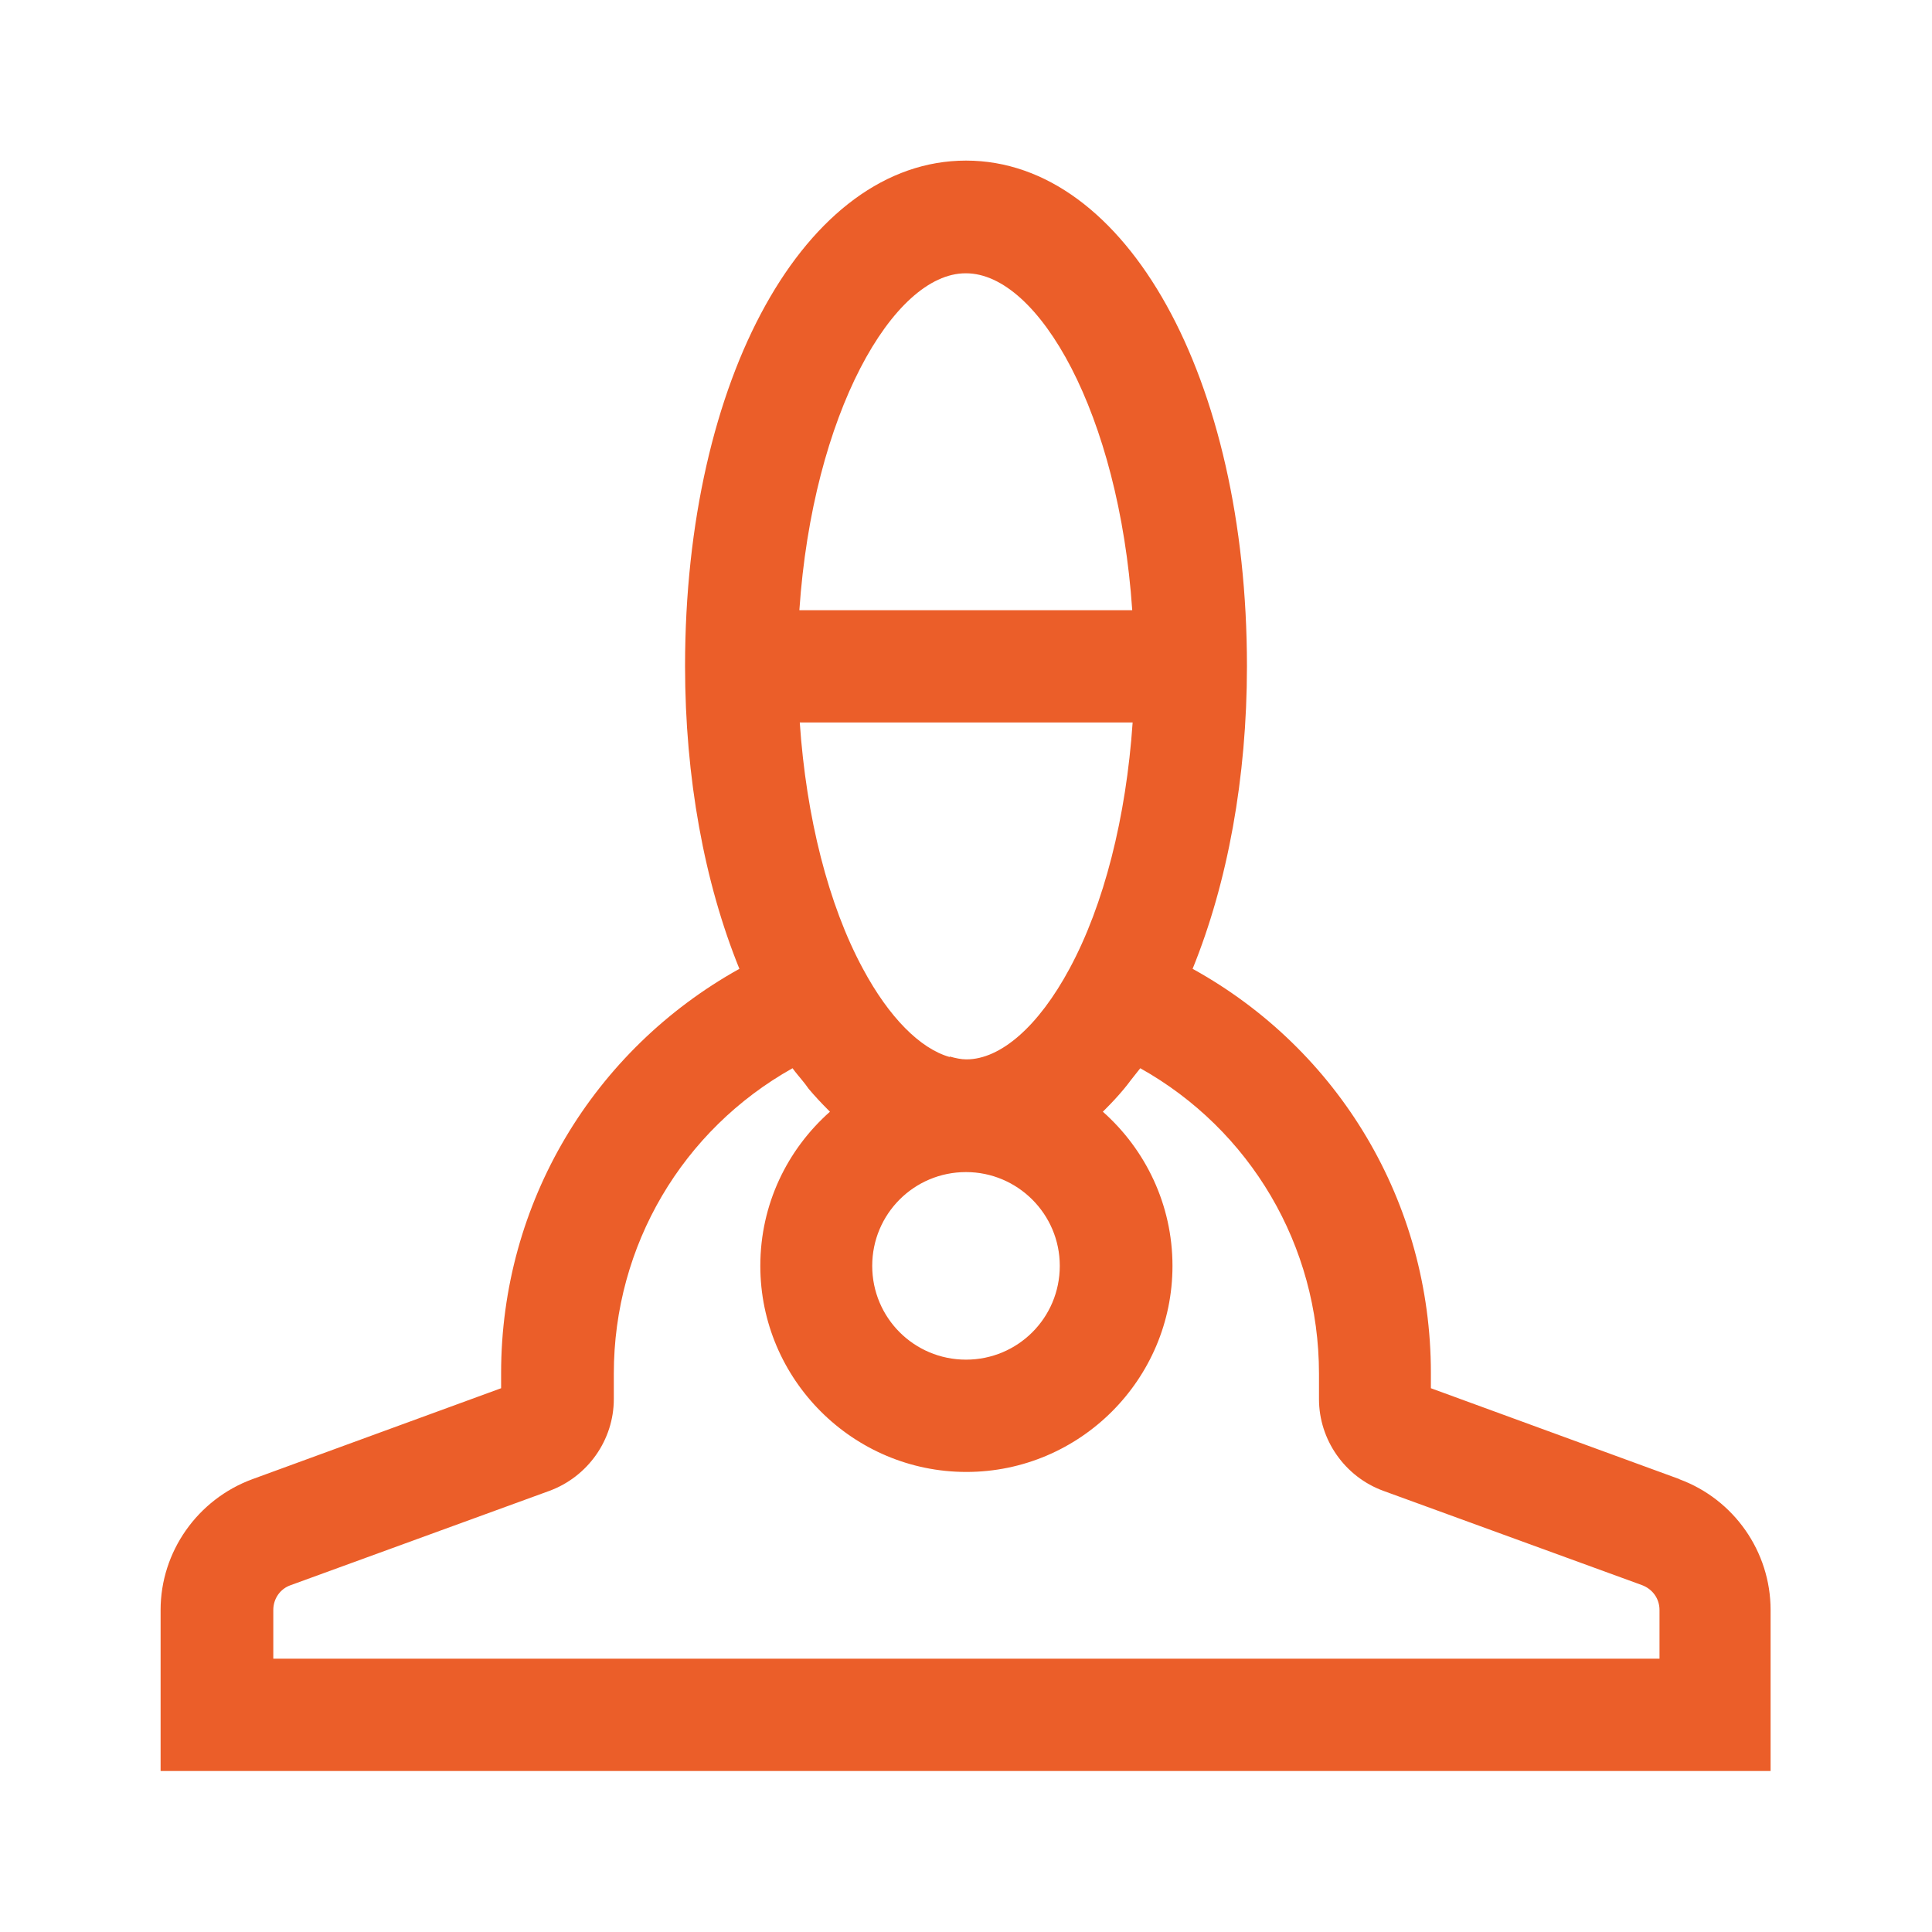
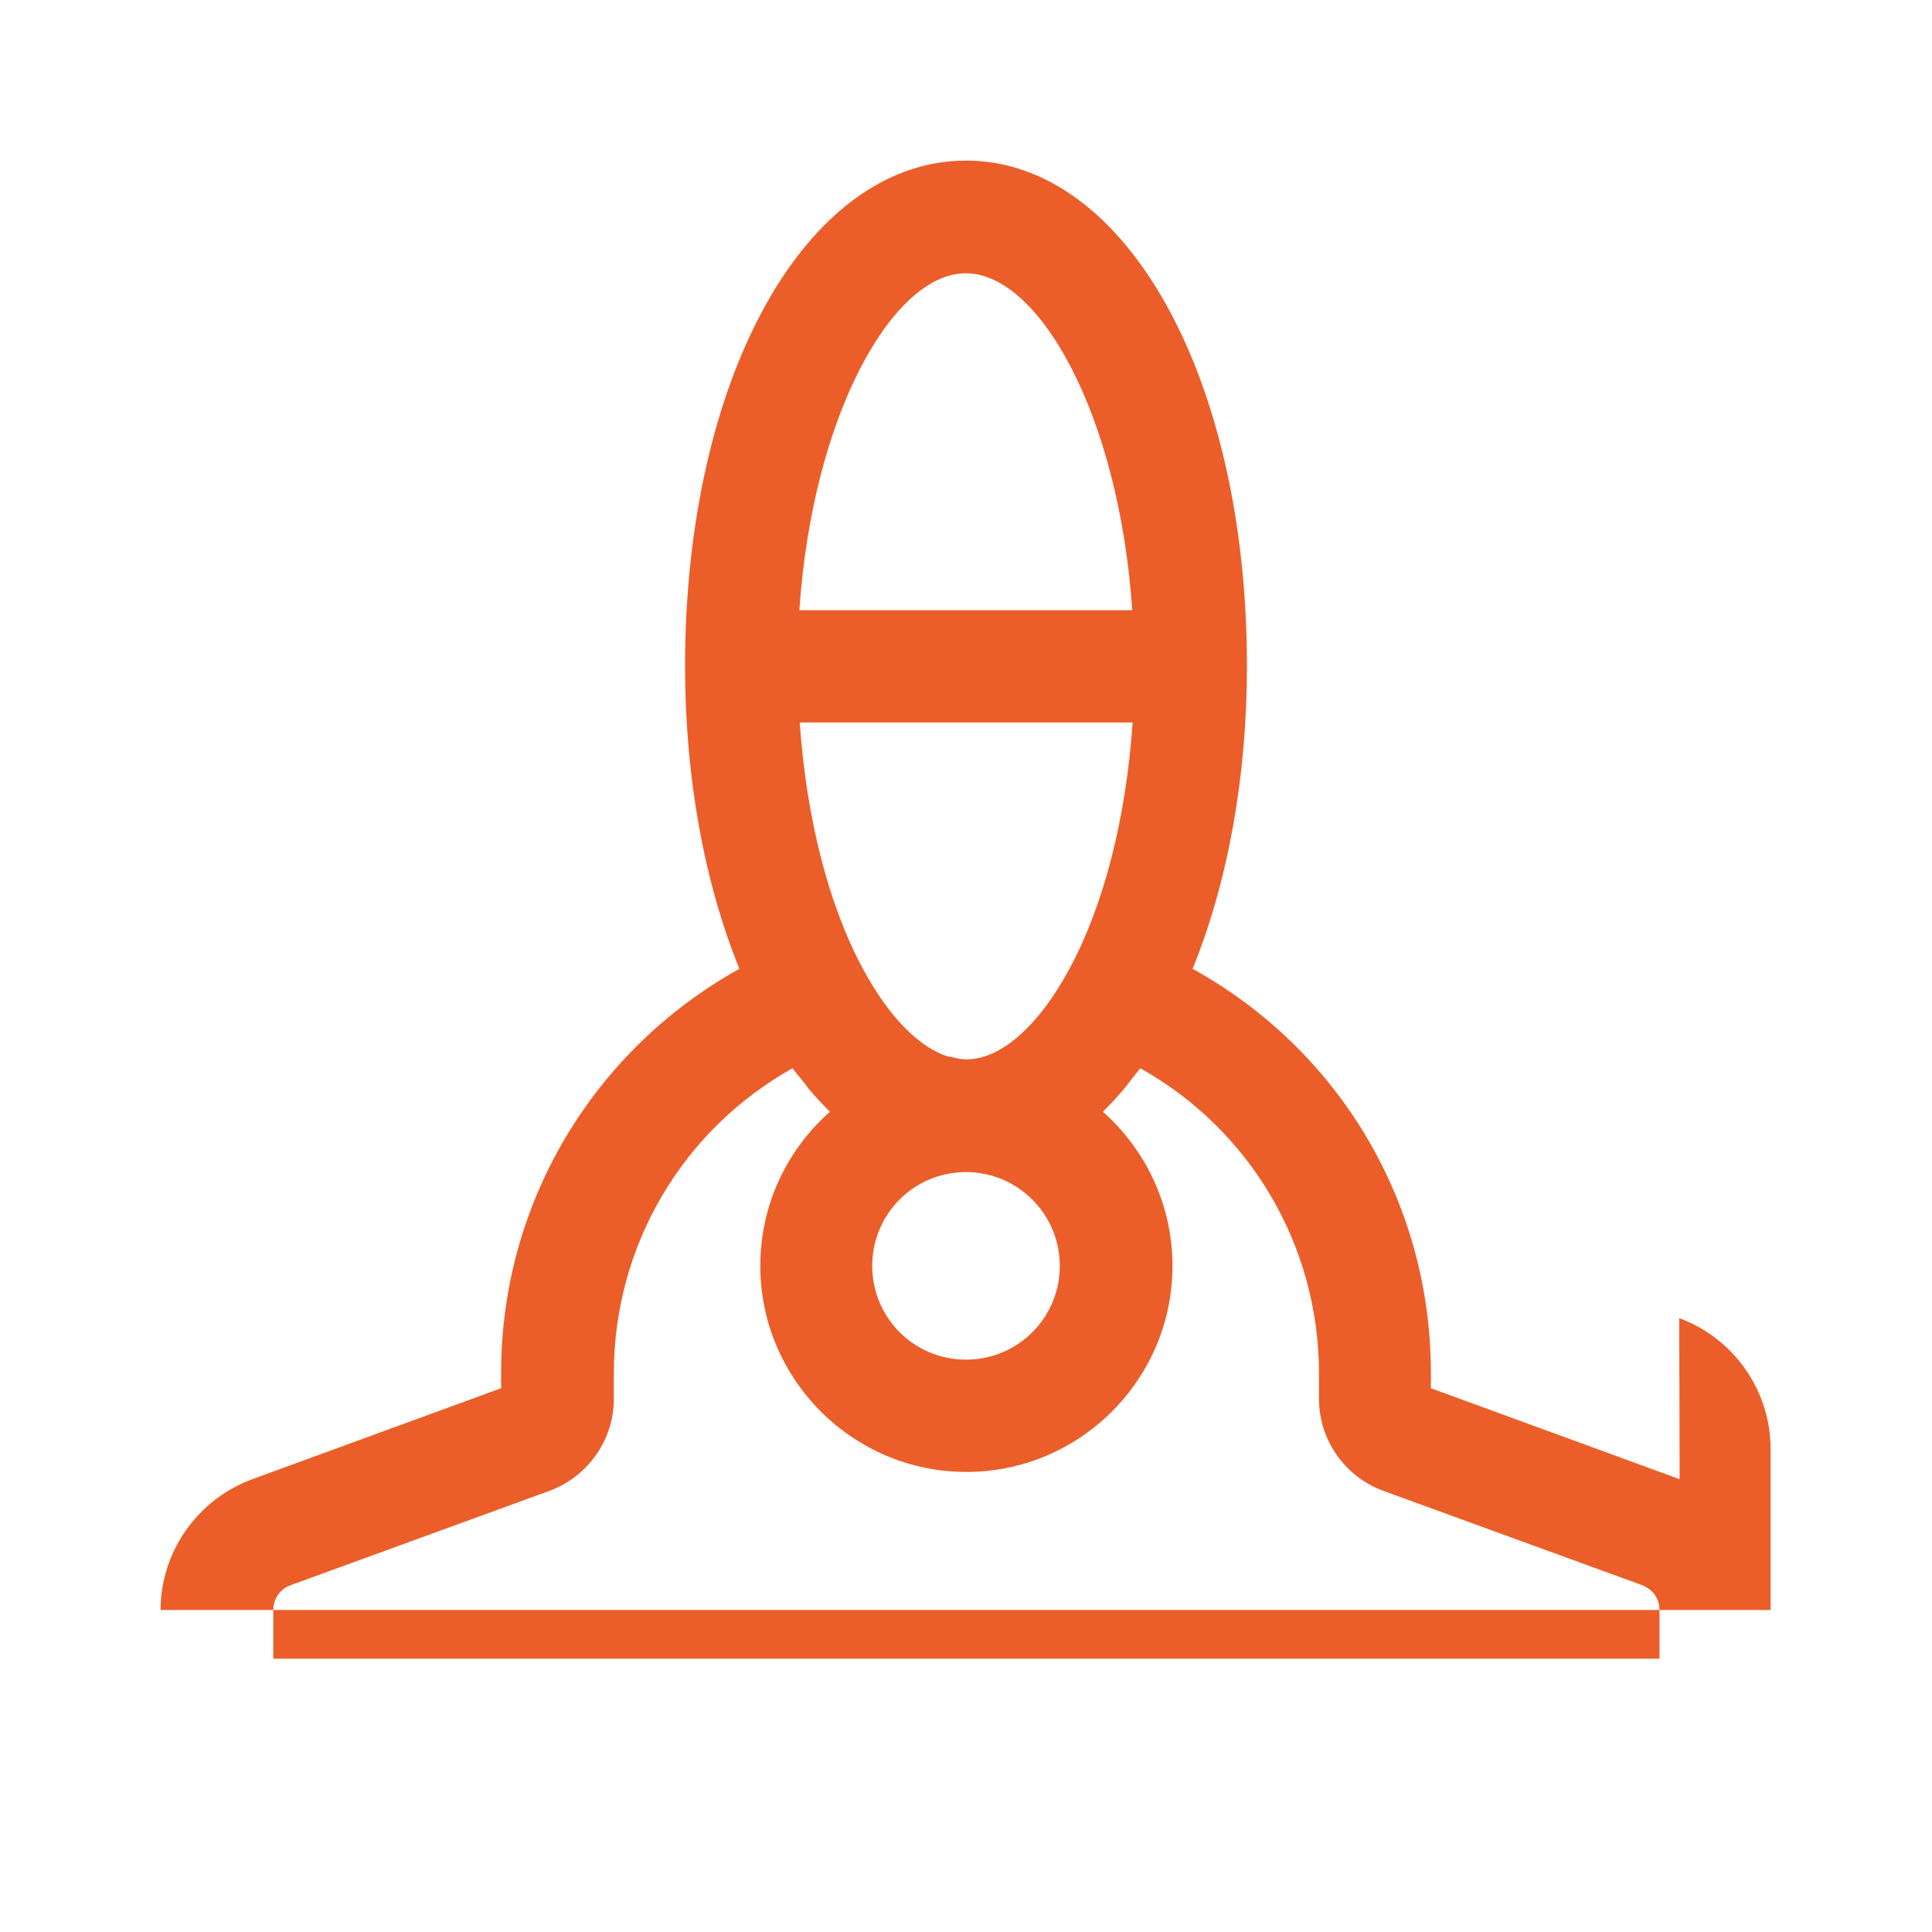
<svg xmlns="http://www.w3.org/2000/svg" id="Livello_1" data-name="Livello 1" width="48" height="48" viewBox="0 0 48 48">
  <defs>
    <style> .cls-1 { fill: #eb5e29; } </style>
  </defs>
-   <path class="cls-1" d="M41.73,36.75l-6.18-2.26v-.38c0-4.23-2.28-8.03-5.92-10.04.87-2.14,1.35-4.75,1.35-7.52,0-7.16-3-12.56-6.98-12.56s-6.98,5.4-6.98,12.56c0,2.77.48,5.38,1.35,7.52-3.63,2.02-5.92,5.82-5.92,10.04v.38l-6.18,2.26c-1.36.5-2.28,1.8-2.28,3.25v4h40v-4c0-1.45-.91-2.75-2.27-3.25ZM24,29.12c1.28,0,2.33,1.04,2.33,2.33s-1.04,2.33-2.33,2.33-2.33-1.04-2.33-2.33,1.04-2.33,2.33-2.33ZM23.59,26.26c-.73-.21-1.5-.98-2.15-2.19-.86-1.59-1.41-3.77-1.57-6.12h8.27c-.16,2.35-.71,4.53-1.57,6.12-.77,1.43-1.71,2.25-2.56,2.25-.13,0-.27-.03-.41-.07ZM24,6.79c1.81,0,3.8,3.5,4.13,8.37h-8.27c.33-4.87,2.33-8.37,4.13-8.37ZM41.21,41.21H6.79v-1.21c0-.28.17-.53.44-.62l6.42-2.34c.95-.35,1.6-1.26,1.6-2.28v-.63c0-3.19,1.71-6.06,4.44-7.59.08.11.16.2.24.3.06.07.11.14.16.21.16.19.32.36.49.53.01.01.03.03.04.04-1.06.94-1.73,2.3-1.73,3.83,0,2.82,2.3,5.12,5.12,5.12s5.12-2.3,5.12-5.12c0-1.52-.67-2.89-1.73-3.83.02-.02.04-.04.06-.06.16-.16.31-.32.46-.5.06-.07.12-.15.18-.23.08-.1.15-.19.23-.29,2.73,1.53,4.44,4.4,4.44,7.59v.63c0,1.01.64,1.93,1.6,2.28l6.42,2.34c.27.1.44.34.44.62v1.21Z" />
+   <path class="cls-1" d="M41.73,36.75l-6.18-2.26v-.38c0-4.23-2.28-8.03-5.92-10.04.87-2.14,1.35-4.75,1.35-7.52,0-7.16-3-12.56-6.98-12.56s-6.98,5.4-6.98,12.56c0,2.77.48,5.38,1.35,7.52-3.63,2.02-5.92,5.82-5.92,10.04v.38l-6.18,2.26c-1.36.5-2.28,1.8-2.28,3.25h40v-4c0-1.45-.91-2.75-2.27-3.25ZM24,29.12c1.28,0,2.33,1.04,2.33,2.33s-1.04,2.33-2.33,2.33-2.33-1.04-2.33-2.33,1.04-2.33,2.33-2.33ZM23.59,26.26c-.73-.21-1.5-.98-2.15-2.19-.86-1.59-1.41-3.77-1.57-6.12h8.27c-.16,2.35-.71,4.53-1.57,6.12-.77,1.43-1.71,2.25-2.56,2.25-.13,0-.27-.03-.41-.07ZM24,6.79c1.81,0,3.8,3.5,4.13,8.37h-8.27c.33-4.87,2.33-8.37,4.13-8.37ZM41.21,41.21H6.79v-1.21c0-.28.17-.53.44-.62l6.42-2.34c.95-.35,1.6-1.26,1.6-2.28v-.63c0-3.19,1.71-6.06,4.44-7.59.08.11.16.2.24.3.06.07.11.14.16.21.16.19.32.36.49.53.01.01.03.03.04.04-1.06.94-1.73,2.3-1.73,3.83,0,2.82,2.3,5.12,5.12,5.12s5.12-2.3,5.12-5.12c0-1.52-.67-2.89-1.73-3.83.02-.02.04-.04.06-.06.16-.16.31-.32.46-.5.06-.07.12-.15.18-.23.08-.1.15-.19.23-.29,2.73,1.53,4.44,4.4,4.44,7.59v.63c0,1.01.64,1.93,1.6,2.28l6.42,2.34c.27.1.44.34.44.62v1.21Z" />
</svg>